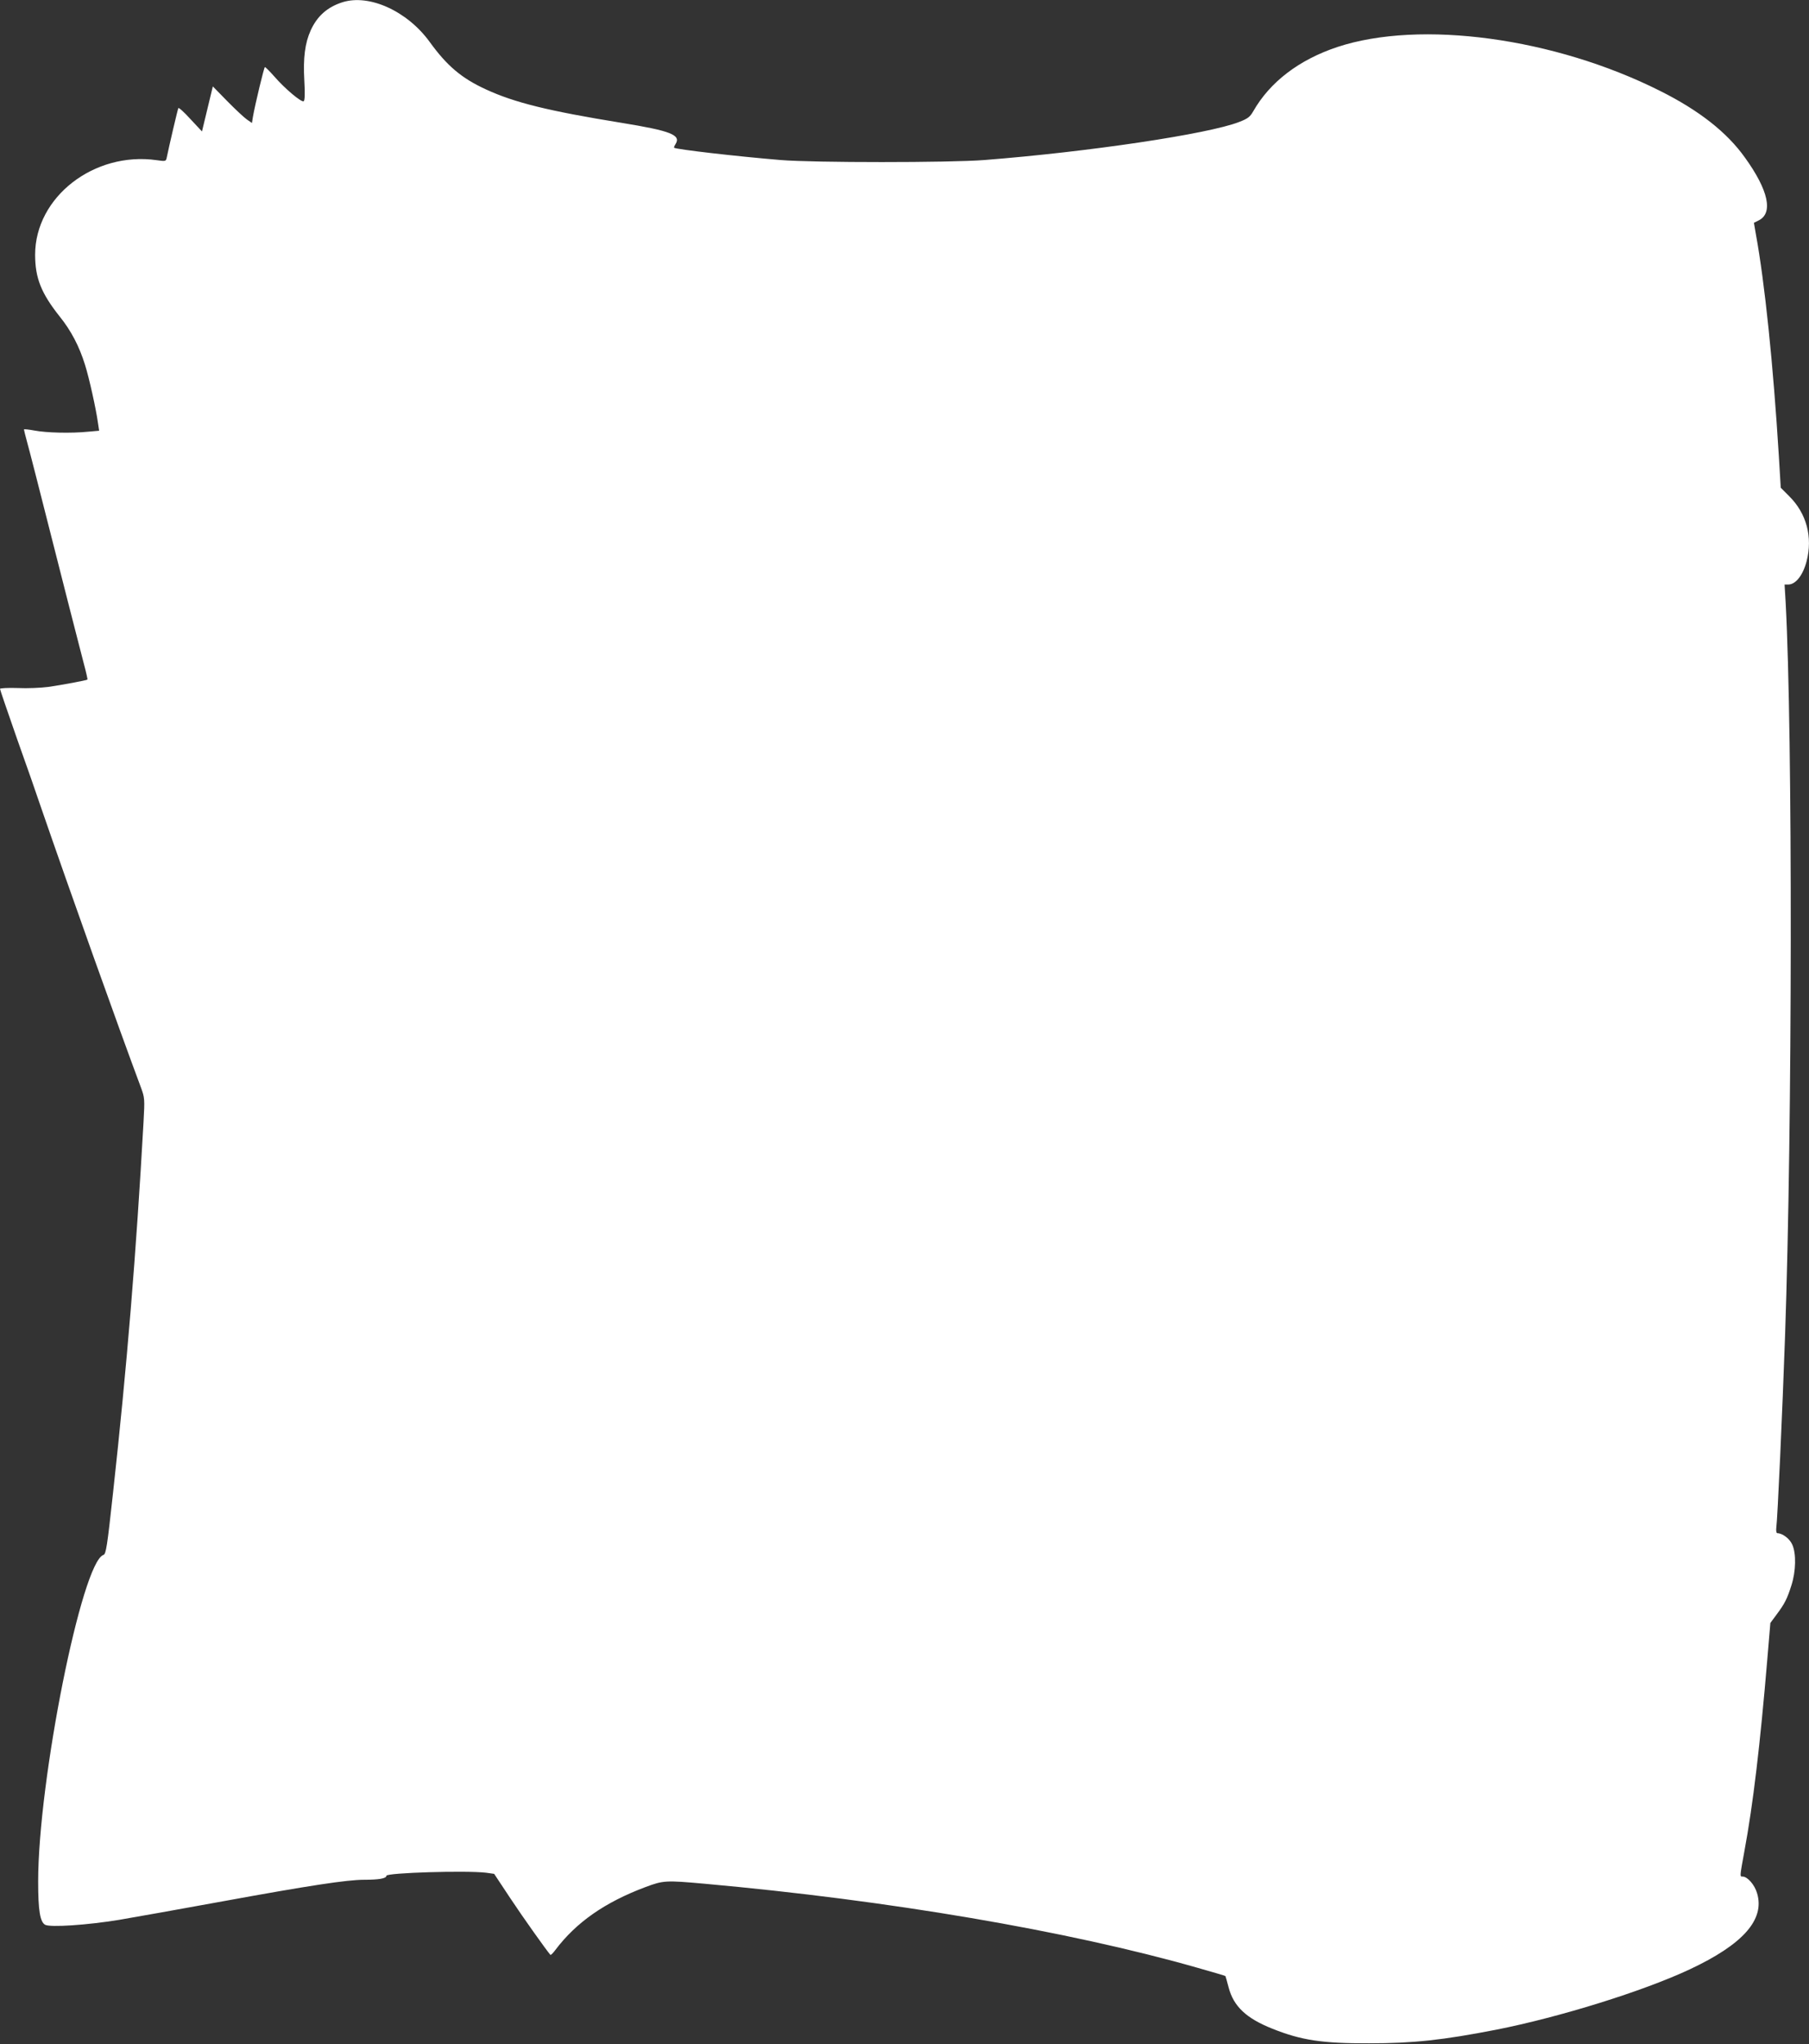
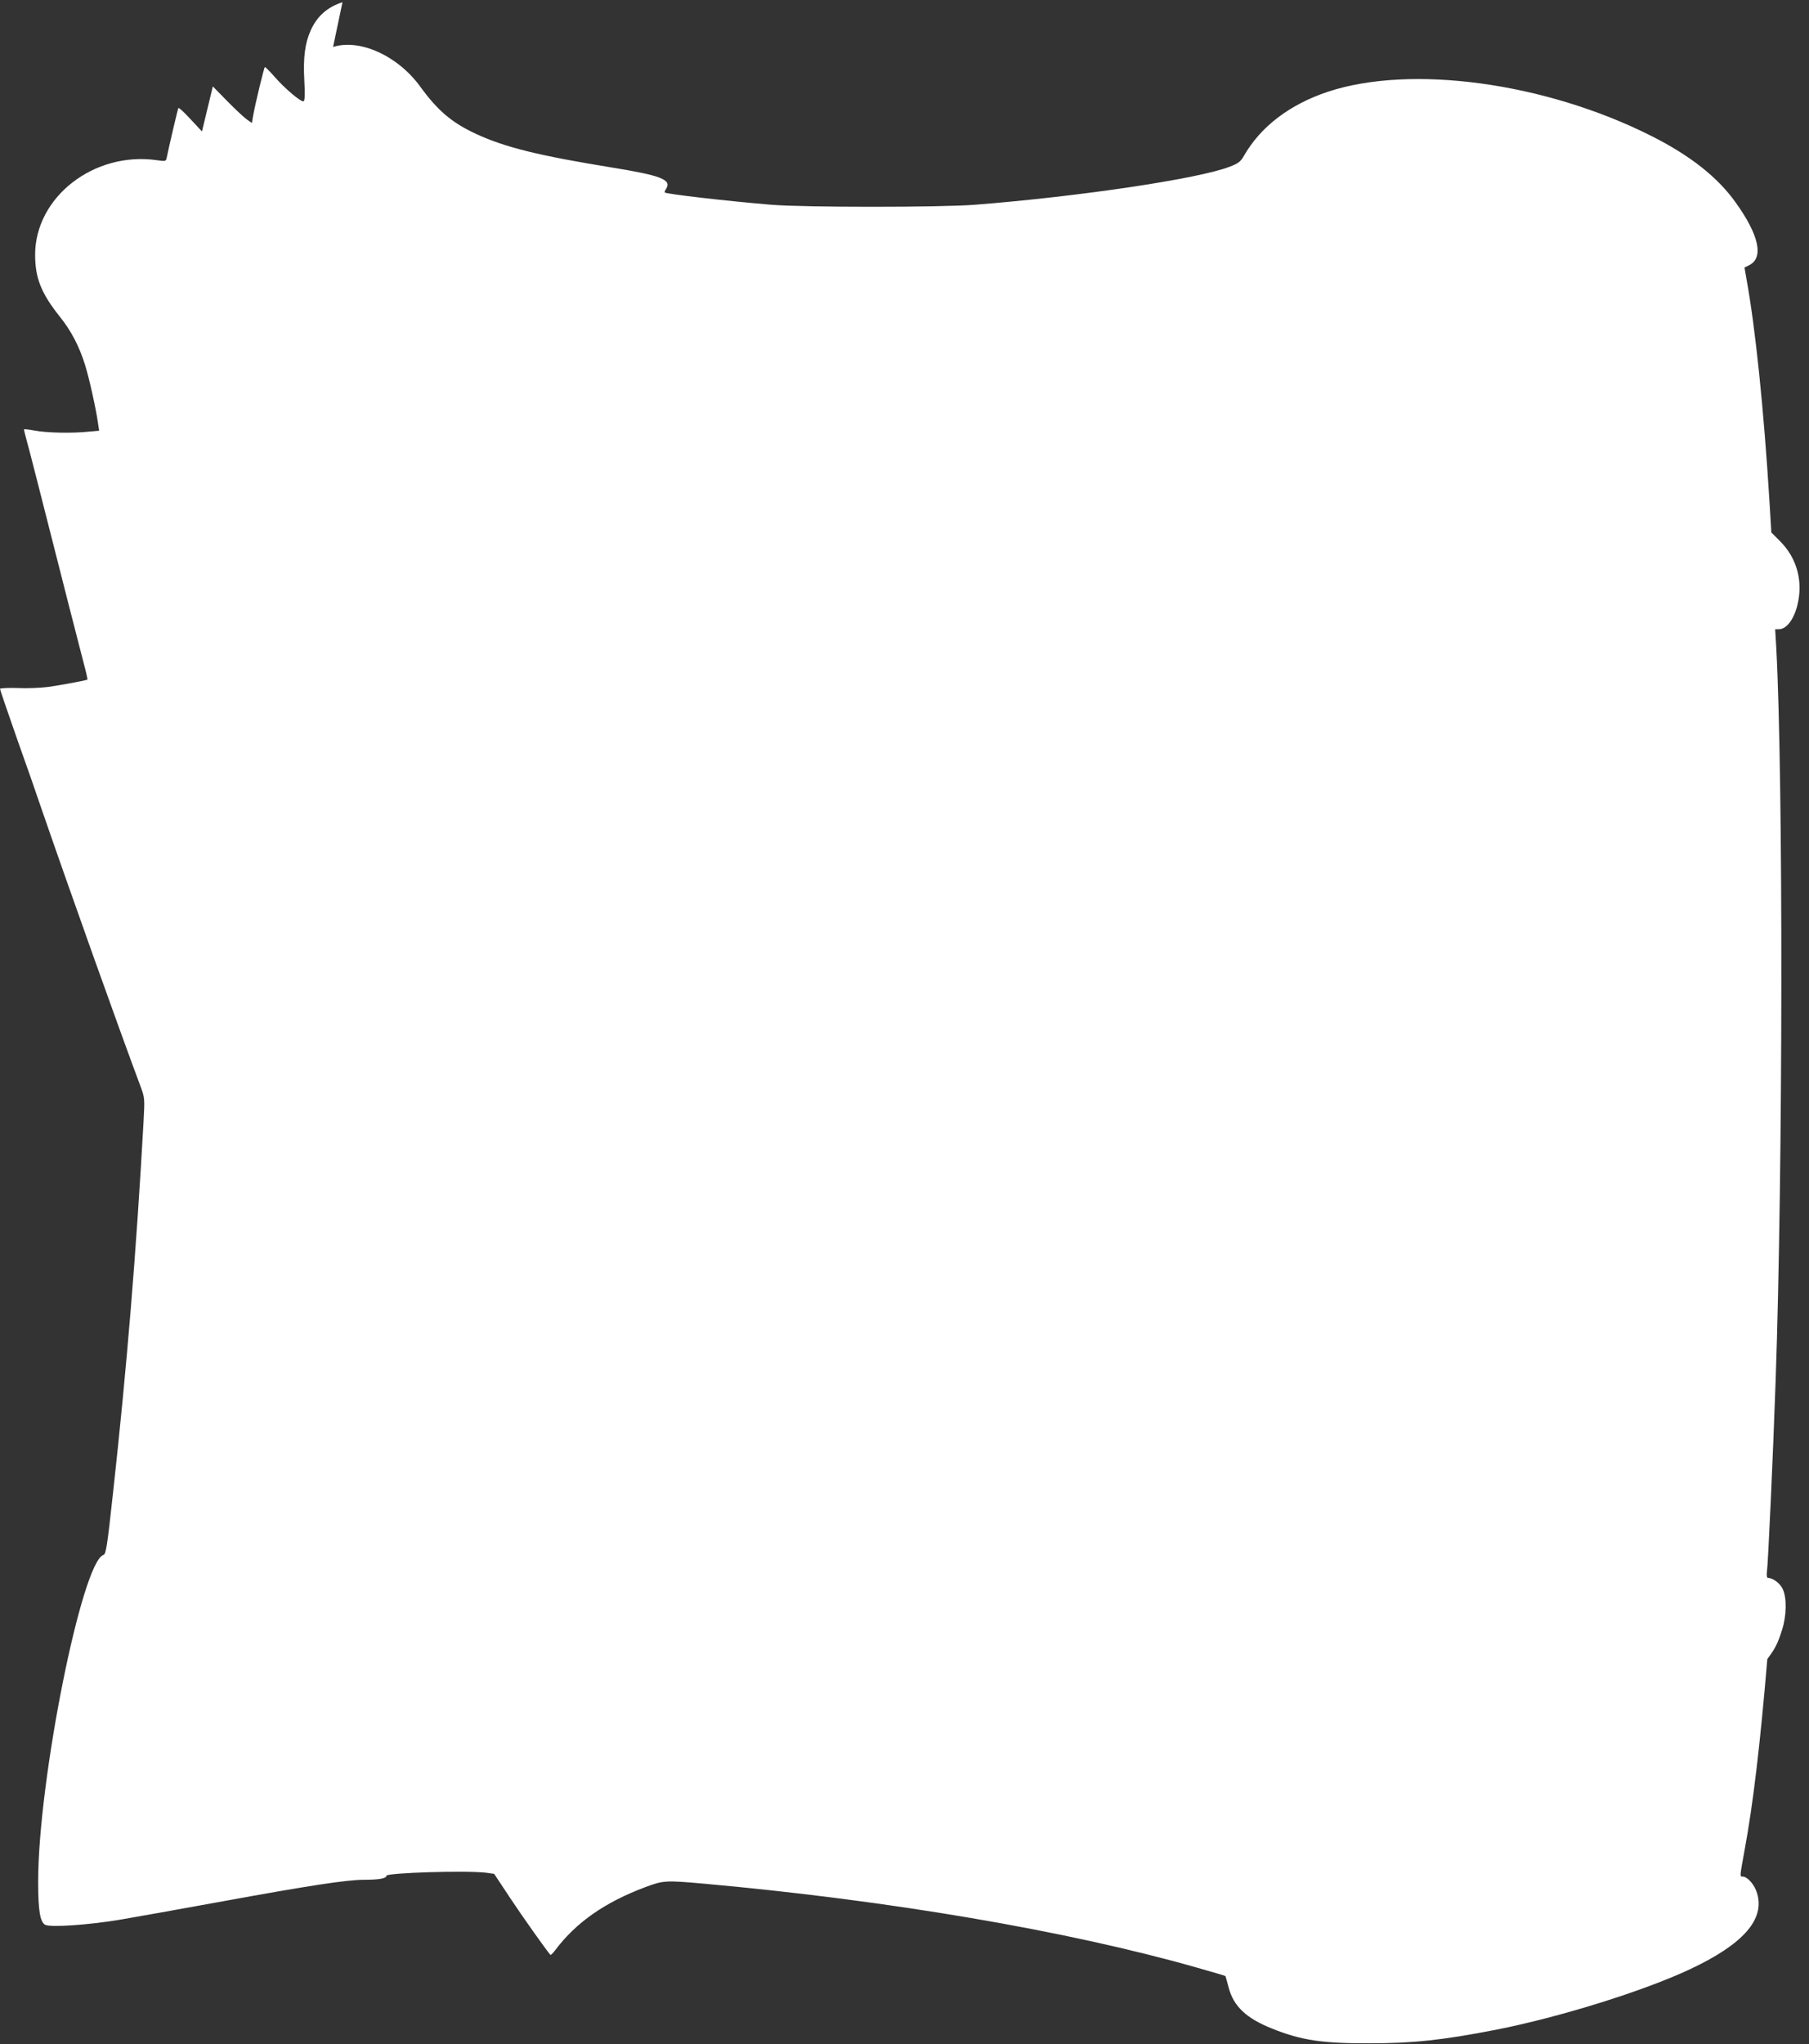
<svg xmlns="http://www.w3.org/2000/svg" version="1.0" width="1133pt" height="1280pt" viewBox="0 0 1133 1280" preserveAspectRatio="xMidYMid meet">
  <rect x="0" y="0" width="1133" height="1280" fill="#333333" stroke="none" />
  <g transform="translate(0,1280) scale(0.1,-0.1)" fill="#ffffff" stroke="none">
-     <path d="M2145 12786 c-94 -30 -158 -86 -199 -176 -36 -80 -48 -172 -40 -315 5 -83 3 -124 -4 -129 -14 -8 -116 77 -183 154 -29 33 -56 60 -60 60 -5 0 -61 -232 -75 -312 l-6 -38 -32 22 c-17 12 -72 63 -122 114 l-91 93 -34 -141 -34 -141 -72 77 c-39 43 -73 74 -76 69 -4 -7 -57 -233 -73 -311 -5 -22 -7 -23 -62 -15 -393 56 -762 -231 -762 -592 0 -146 38 -241 154 -387 71 -88 123 -187 159 -304 25 -79 69 -276 81 -365 l7 -46 -68 -6 c-108 -11 -262 -7 -336 7 -37 7 -67 10 -67 7 0 -4 9 -38 19 -76 18 -65 49 -186 257 -1005 42 -162 86 -337 100 -389 14 -51 23 -95 22 -96 -5 -5 -162 -34 -245 -46 -45 -6 -132 -10 -193 -7 -60 2 -110 -1 -110 -5 0 -5 48 -145 106 -311 59 -165 126 -357 149 -426 188 -545 486 -1380 628 -1760 23 -63 24 -70 16 -215 -46 -822 -104 -1532 -191 -2322 -37 -340 -44 -383 -60 -389 -135 -43 -409 -1411 -409 -2045 0 -183 12 -253 44 -271 33 -17 261 -2 463 31 100 17 392 69 649 116 542 99 779 135 886 135 92 0 139 8 139 25 0 19 502 34 625 19 l50 -7 100 -151 c80 -121 229 -330 252 -356 3 -3 17 11 31 30 131 174 311 299 564 394 112 42 127 43 372 21 1154 -104 2271 -294 3082 -525 98 -28 178 -51 179 -53 1 -1 10 -33 20 -71 31 -119 111 -194 275 -259 180 -72 312 -92 605 -91 277 0 461 20 795 85 396 78 921 241 1213 378 333 156 471 311 422 476 -15 53 -60 105 -91 105 -18 0 -18 -3 11 157 55 295 99 670 144 1205 l19 226 40 54 c49 66 65 96 92 182 28 87 31 199 5 255 -16 37 -62 71 -93 71 -6 0 -9 14 -7 32 8 57 39 741 55 1203 46 1321 48 3768 4 4588 l-7 117 24 0 c46 1 91 58 114 146 39 151 0 299 -109 407 l-53 53 -12 200 c-35 570 -88 1084 -144 1389 l-12 70 30 15 c92 46 61 189 -86 393 -113 159 -288 296 -532 418 -663 333 -1501 446 -2020 275 -241 -80 -423 -219 -528 -403 -20 -35 -34 -46 -89 -67 -192 -75 -943 -187 -1595 -238 -218 -17 -1070 -17 -1275 0 -278 23 -658 67 -668 77 -2 2 2 12 9 23 36 57 -31 83 -339 133 -456 74 -668 126 -848 209 -153 70 -245 148 -354 299 -140 192 -378 300 -545 247z" />
+     <path d="M2145 12786 c-94 -30 -158 -86 -199 -176 -36 -80 -48 -172 -40 -315 5 -83 3 -124 -4 -129 -14 -8 -116 77 -183 154 -29 33 -56 60 -60 60 -5 0 -61 -232 -75 -312 l-6 -38 -32 22 c-17 12 -72 63 -122 114 l-91 93 -34 -141 -34 -141 -72 77 c-39 43 -73 74 -76 69 -4 -7 -57 -233 -73 -311 -5 -22 -7 -23 -62 -15 -393 56 -762 -231 -762 -592 0 -146 38 -241 154 -387 71 -88 123 -187 159 -304 25 -79 69 -276 81 -365 l7 -46 -68 -6 c-108 -11 -262 -7 -336 7 -37 7 -67 10 -67 7 0 -4 9 -38 19 -76 18 -65 49 -186 257 -1005 42 -162 86 -337 100 -389 14 -51 23 -95 22 -96 -5 -5 -162 -34 -245 -46 -45 -6 -132 -10 -193 -7 -60 2 -110 -1 -110 -5 0 -5 48 -145 106 -311 59 -165 126 -357 149 -426 188 -545 486 -1380 628 -1760 23 -63 24 -70 16 -215 -46 -822 -104 -1532 -191 -2322 -37 -340 -44 -383 -60 -389 -135 -43 -409 -1411 -409 -2045 0 -183 12 -253 44 -271 33 -17 261 -2 463 31 100 17 392 69 649 116 542 99 779 135 886 135 92 0 139 8 139 25 0 19 502 34 625 19 l50 -7 100 -151 c80 -121 229 -330 252 -356 3 -3 17 11 31 30 131 174 311 299 564 394 112 42 127 43 372 21 1154 -104 2271 -294 3082 -525 98 -28 178 -51 179 -53 1 -1 10 -33 20 -71 31 -119 111 -194 275 -259 180 -72 312 -92 605 -91 277 0 461 20 795 85 396 78 921 241 1213 378 333 156 471 311 422 476 -15 53 -60 105 -91 105 -18 0 -18 -3 11 157 55 295 99 670 144 1205 c49 66 65 96 92 182 28 87 31 199 5 255 -16 37 -62 71 -93 71 -6 0 -9 14 -7 32 8 57 39 741 55 1203 46 1321 48 3768 4 4588 l-7 117 24 0 c46 1 91 58 114 146 39 151 0 299 -109 407 l-53 53 -12 200 c-35 570 -88 1084 -144 1389 l-12 70 30 15 c92 46 61 189 -86 393 -113 159 -288 296 -532 418 -663 333 -1501 446 -2020 275 -241 -80 -423 -219 -528 -403 -20 -35 -34 -46 -89 -67 -192 -75 -943 -187 -1595 -238 -218 -17 -1070 -17 -1275 0 -278 23 -658 67 -668 77 -2 2 2 12 9 23 36 57 -31 83 -339 133 -456 74 -668 126 -848 209 -153 70 -245 148 -354 299 -140 192 -378 300 -545 247z" />
  </g>
</svg>